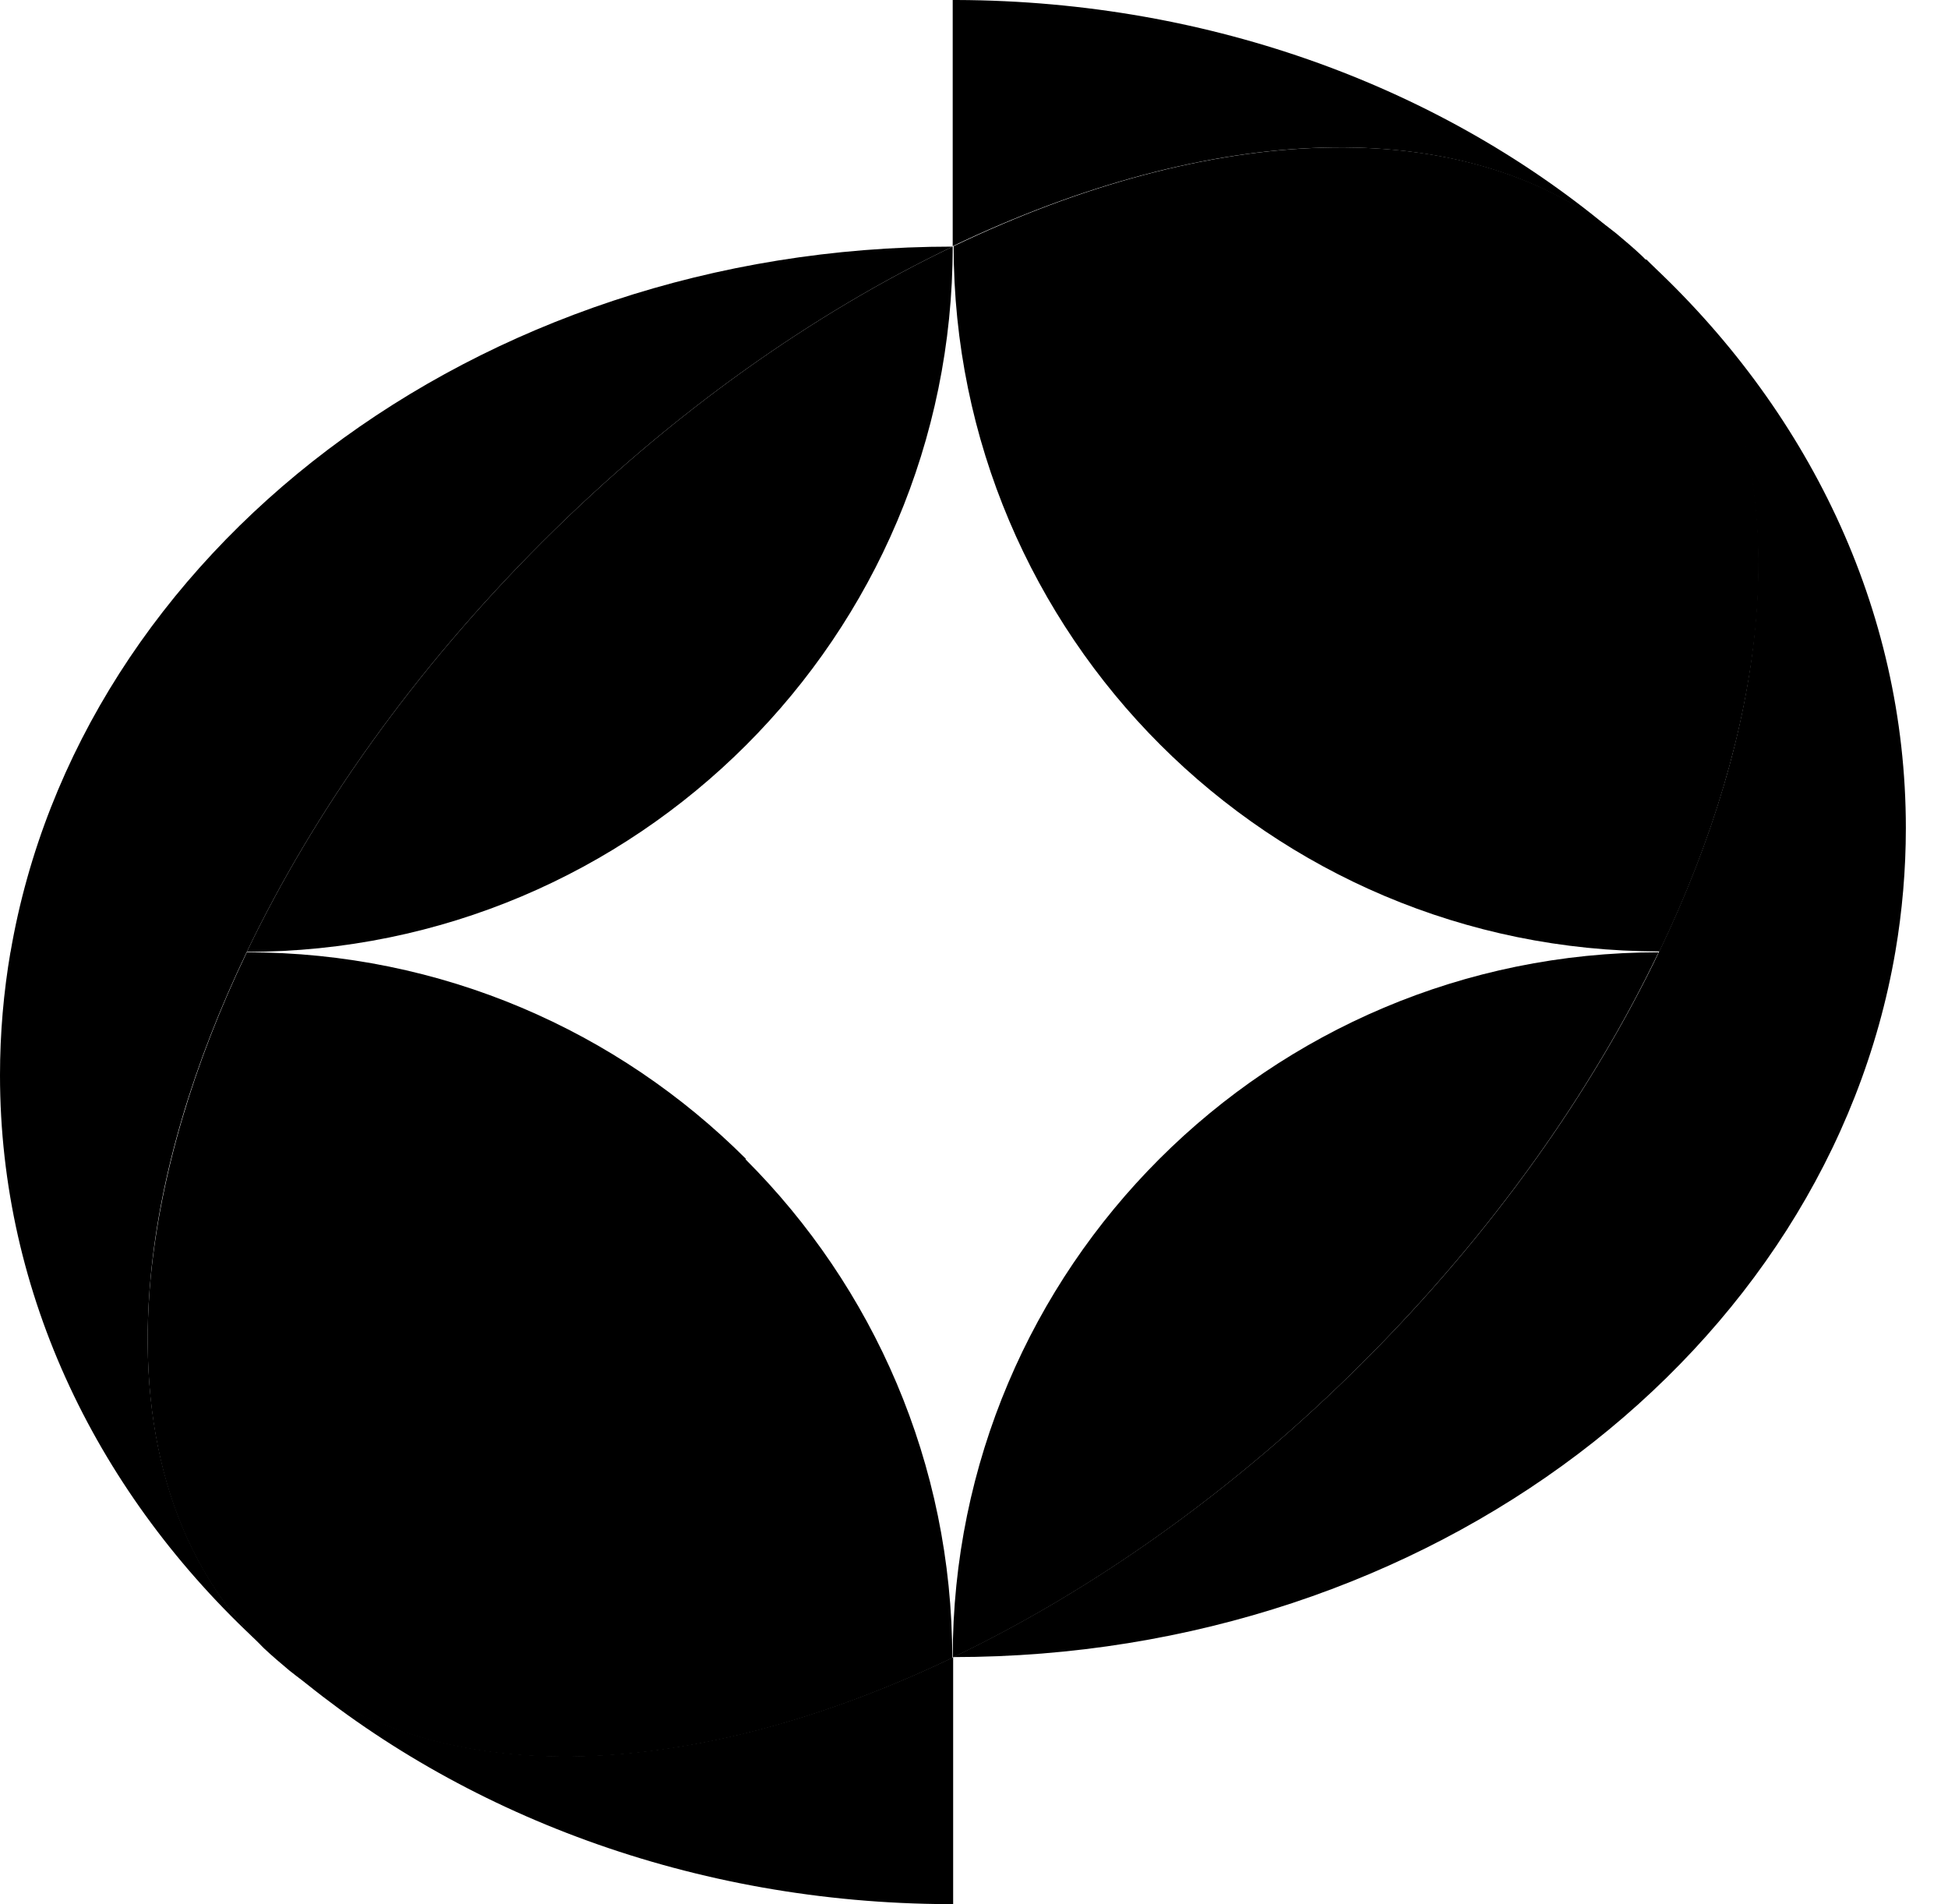
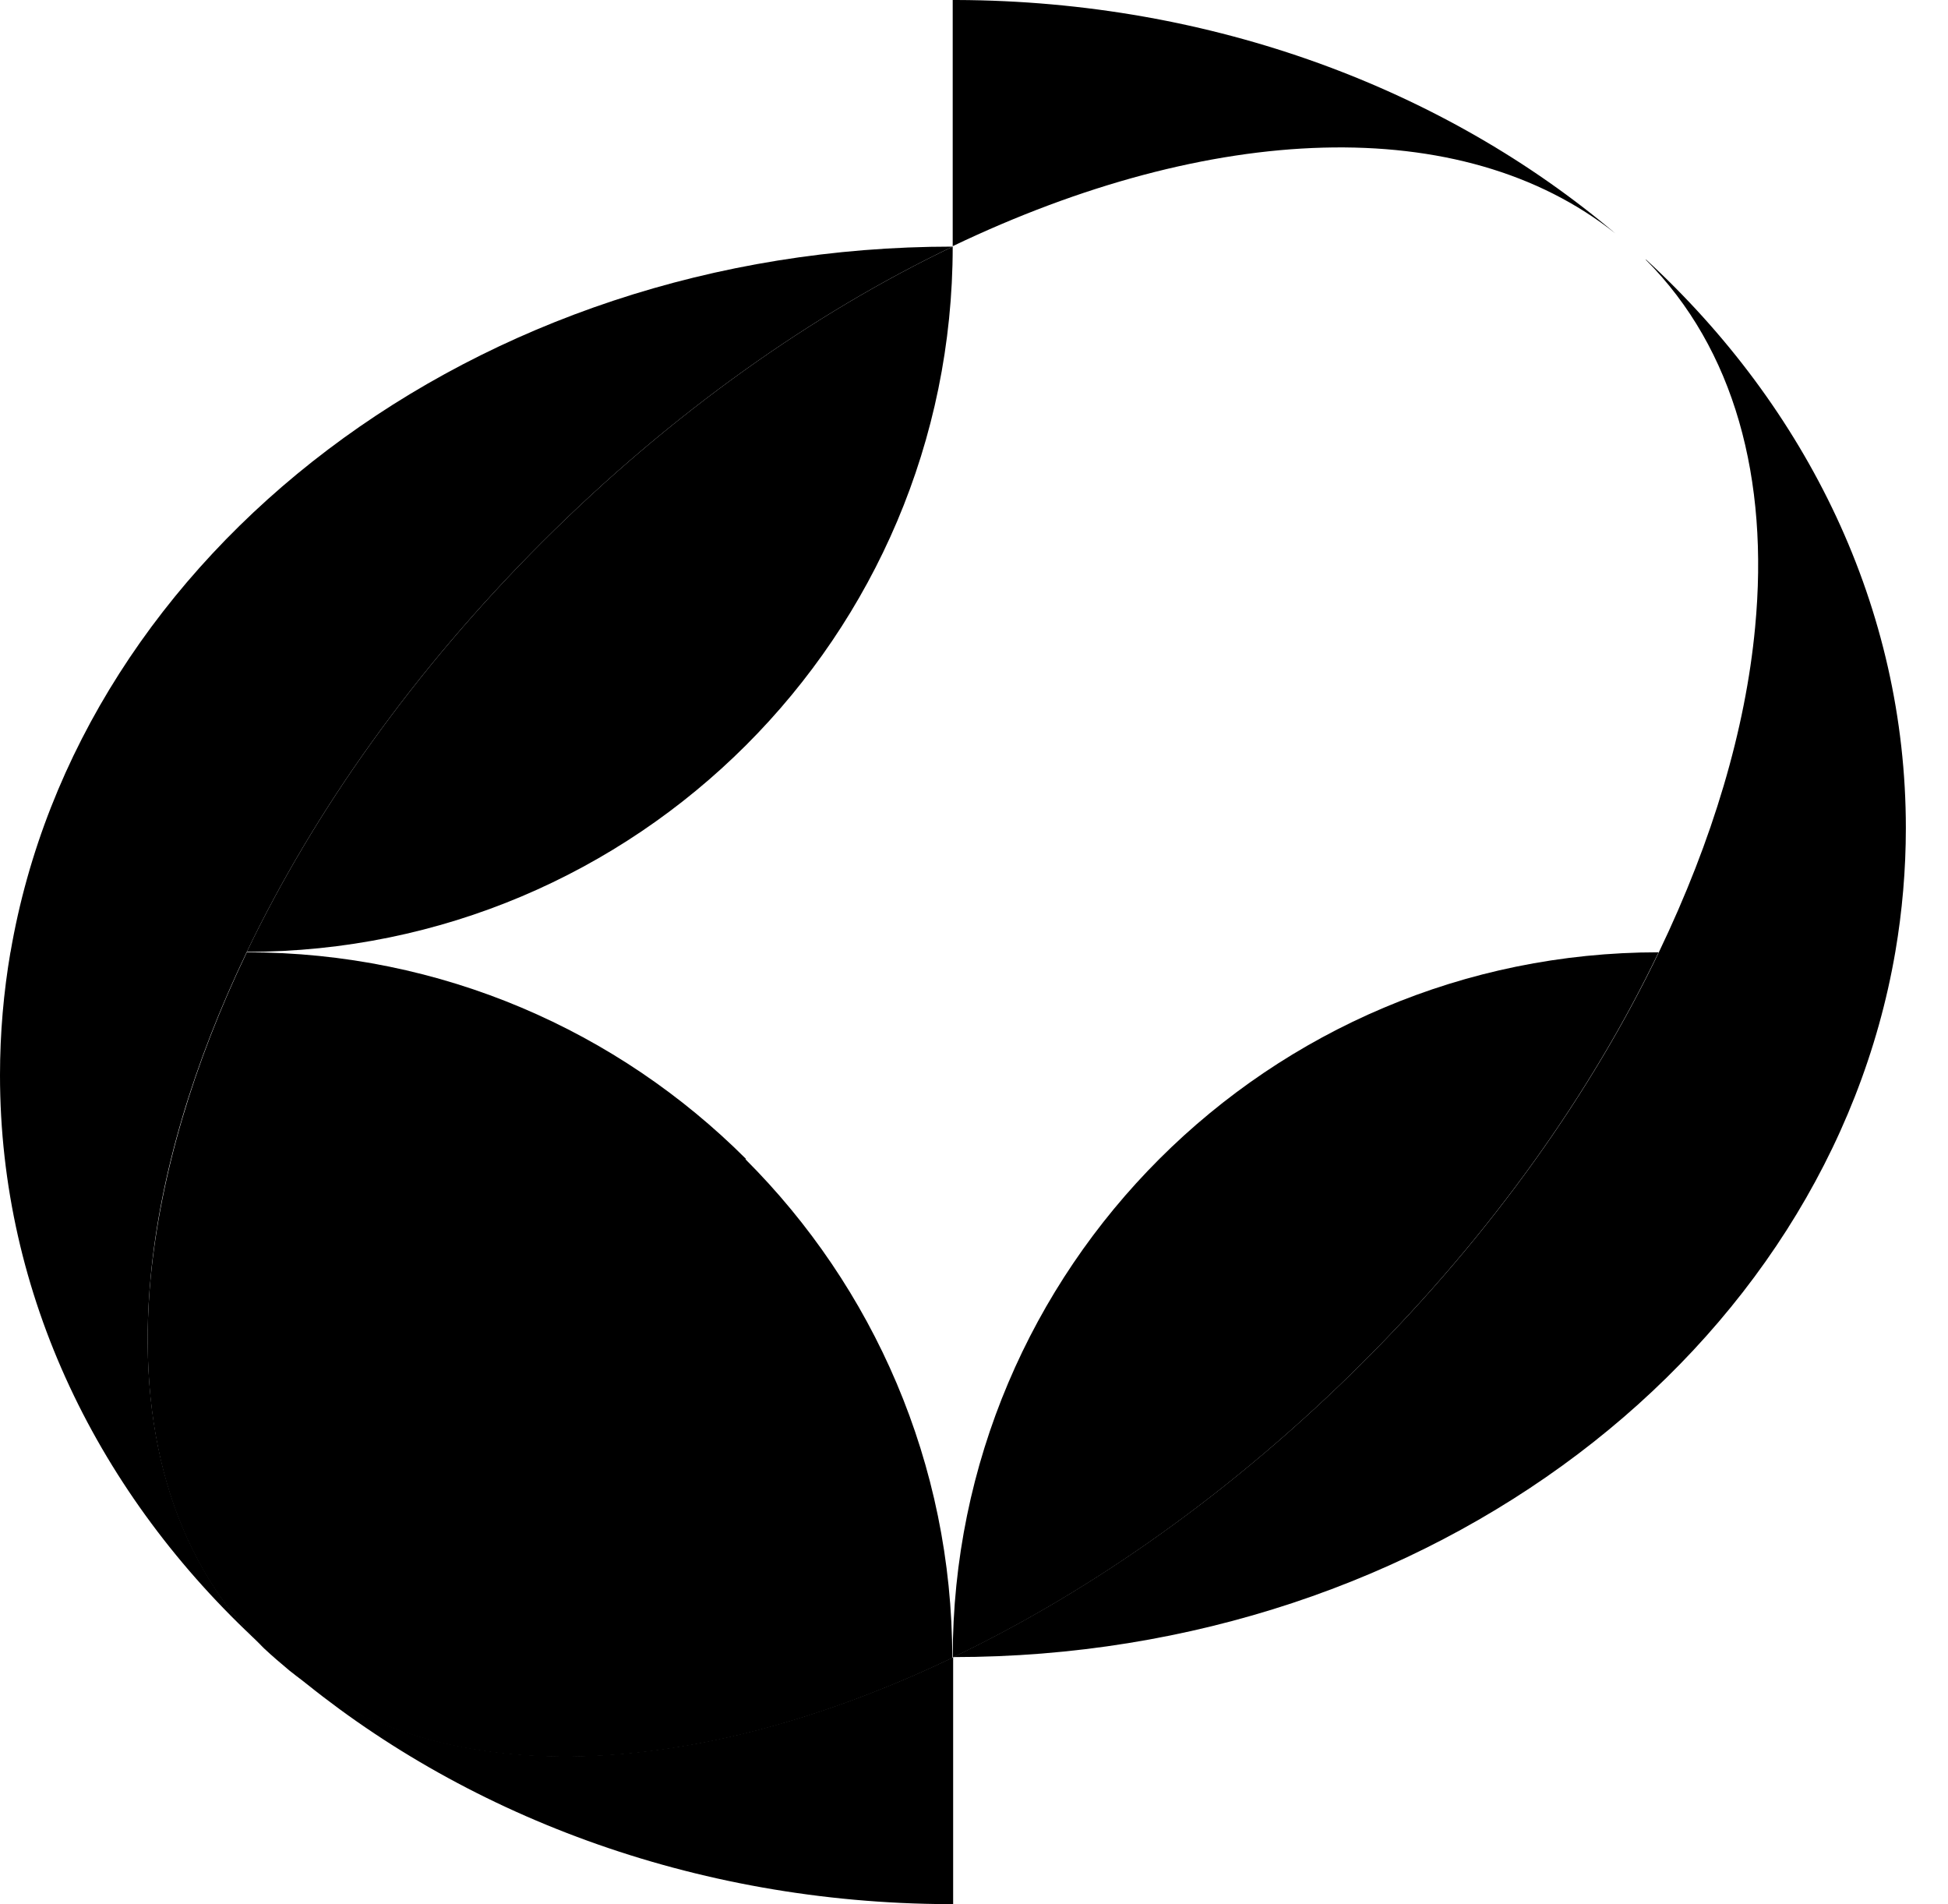
<svg xmlns="http://www.w3.org/2000/svg" width="44" height="43" viewBox="0 0 44 43" fill="none">
  <path d="M21.519 37.431C15.697 40.216 10.029 40.483 6.552 37.719C10.41 40.966 15.656 42.98 21.437 43H21.529V37.441L21.519 37.431Z" fill="#194126" style="fill:#194126;fill:color(display-p3 0.098 0.255 0.149);fill-opacity:1;" />
  <path d="M21.519 5.559C27.341 2.774 33.009 2.507 36.486 5.271C32.649 2.024 27.403 0.021 21.611 0H21.519V5.559Z" fill="#194126" style="fill:#194126;fill:color(display-p3 0.098 0.255 0.149);fill-opacity:1;" />
  <path d="M0.237 21.495C0.082 22.399 0 23.334 0 24.279C0 29.252 2.232 33.773 5.873 37.123C3.868 35.109 3.086 32.17 3.405 28.821C3.621 26.519 4.361 24.022 5.575 21.495C7.087 18.34 9.34 15.145 12.251 12.237C15.162 9.329 18.361 7.079 21.519 5.569C10.718 5.569 1.78 12.484 0.237 21.505V21.495Z" fill="#99CE52" style="fill:#99CE52;fill:color(display-p3 0.6 0.808 0.322);fill-opacity:1;" />
  <path d="M37.175 5.867C39.181 7.881 39.962 10.819 39.643 14.169C39.427 16.471 38.687 18.967 37.473 21.495C35.961 24.649 33.708 27.845 30.797 30.753C27.886 33.66 24.687 35.91 21.529 37.421C32.33 37.421 41.269 30.506 42.812 21.485C42.966 20.581 43.048 19.645 43.048 18.7C43.048 13.727 40.816 9.206 37.175 5.857V5.867Z" fill="#99CE52" style="fill:#99CE52;fill:color(display-p3 0.6 0.808 0.322);fill-opacity:1;" />
  <path d="M16.849 26.17C13.959 23.283 9.978 21.505 5.575 21.505C4.361 24.033 3.631 26.529 3.405 28.831C3.086 32.181 3.857 35.119 5.874 37.133C5.884 37.143 5.894 37.154 5.904 37.164C5.925 37.184 5.946 37.205 5.966 37.226C6.151 37.4 6.347 37.565 6.542 37.729C10.019 40.493 15.697 40.226 21.509 37.441C21.509 33.044 19.719 29.057 16.839 26.18L16.849 26.17Z" fill="#398161" style="fill:#398161;fill:color(display-p3 0.224 0.506 0.38);fill-opacity:1;" />
-   <path d="M37.175 5.867C37.175 5.867 37.154 5.846 37.144 5.836C37.123 5.815 37.103 5.795 37.082 5.774C36.897 5.6 36.702 5.435 36.506 5.271C33.029 2.507 27.351 2.774 21.54 5.559C21.54 9.956 23.329 13.943 26.209 16.82C29.1 19.707 33.081 21.485 37.483 21.485C38.697 18.957 39.427 16.46 39.654 14.159C39.973 10.809 39.201 7.87 37.185 5.857L37.175 5.867Z" fill="#398161" style="fill:#398161;fill:color(display-p3 0.224 0.506 0.38);fill-opacity:1;" />
  <path d="M21.519 37.431C24.677 35.921 27.876 33.67 30.787 30.763C33.698 27.855 35.951 24.66 37.463 21.505C28.658 21.505 21.519 28.636 21.519 37.431Z" fill="#194126" style="fill:#194126;fill:color(display-p3 0.098 0.255 0.149);fill-opacity:1;" />
  <path d="M21.519 5.569C18.361 7.079 15.162 9.329 12.251 12.237C9.34 15.145 7.087 18.34 5.575 21.495C14.38 21.495 21.519 14.364 21.519 5.569Z" fill="#194126" style="fill:#194126;fill:color(display-p3 0.098 0.255 0.149);fill-opacity:1;" />
</svg>